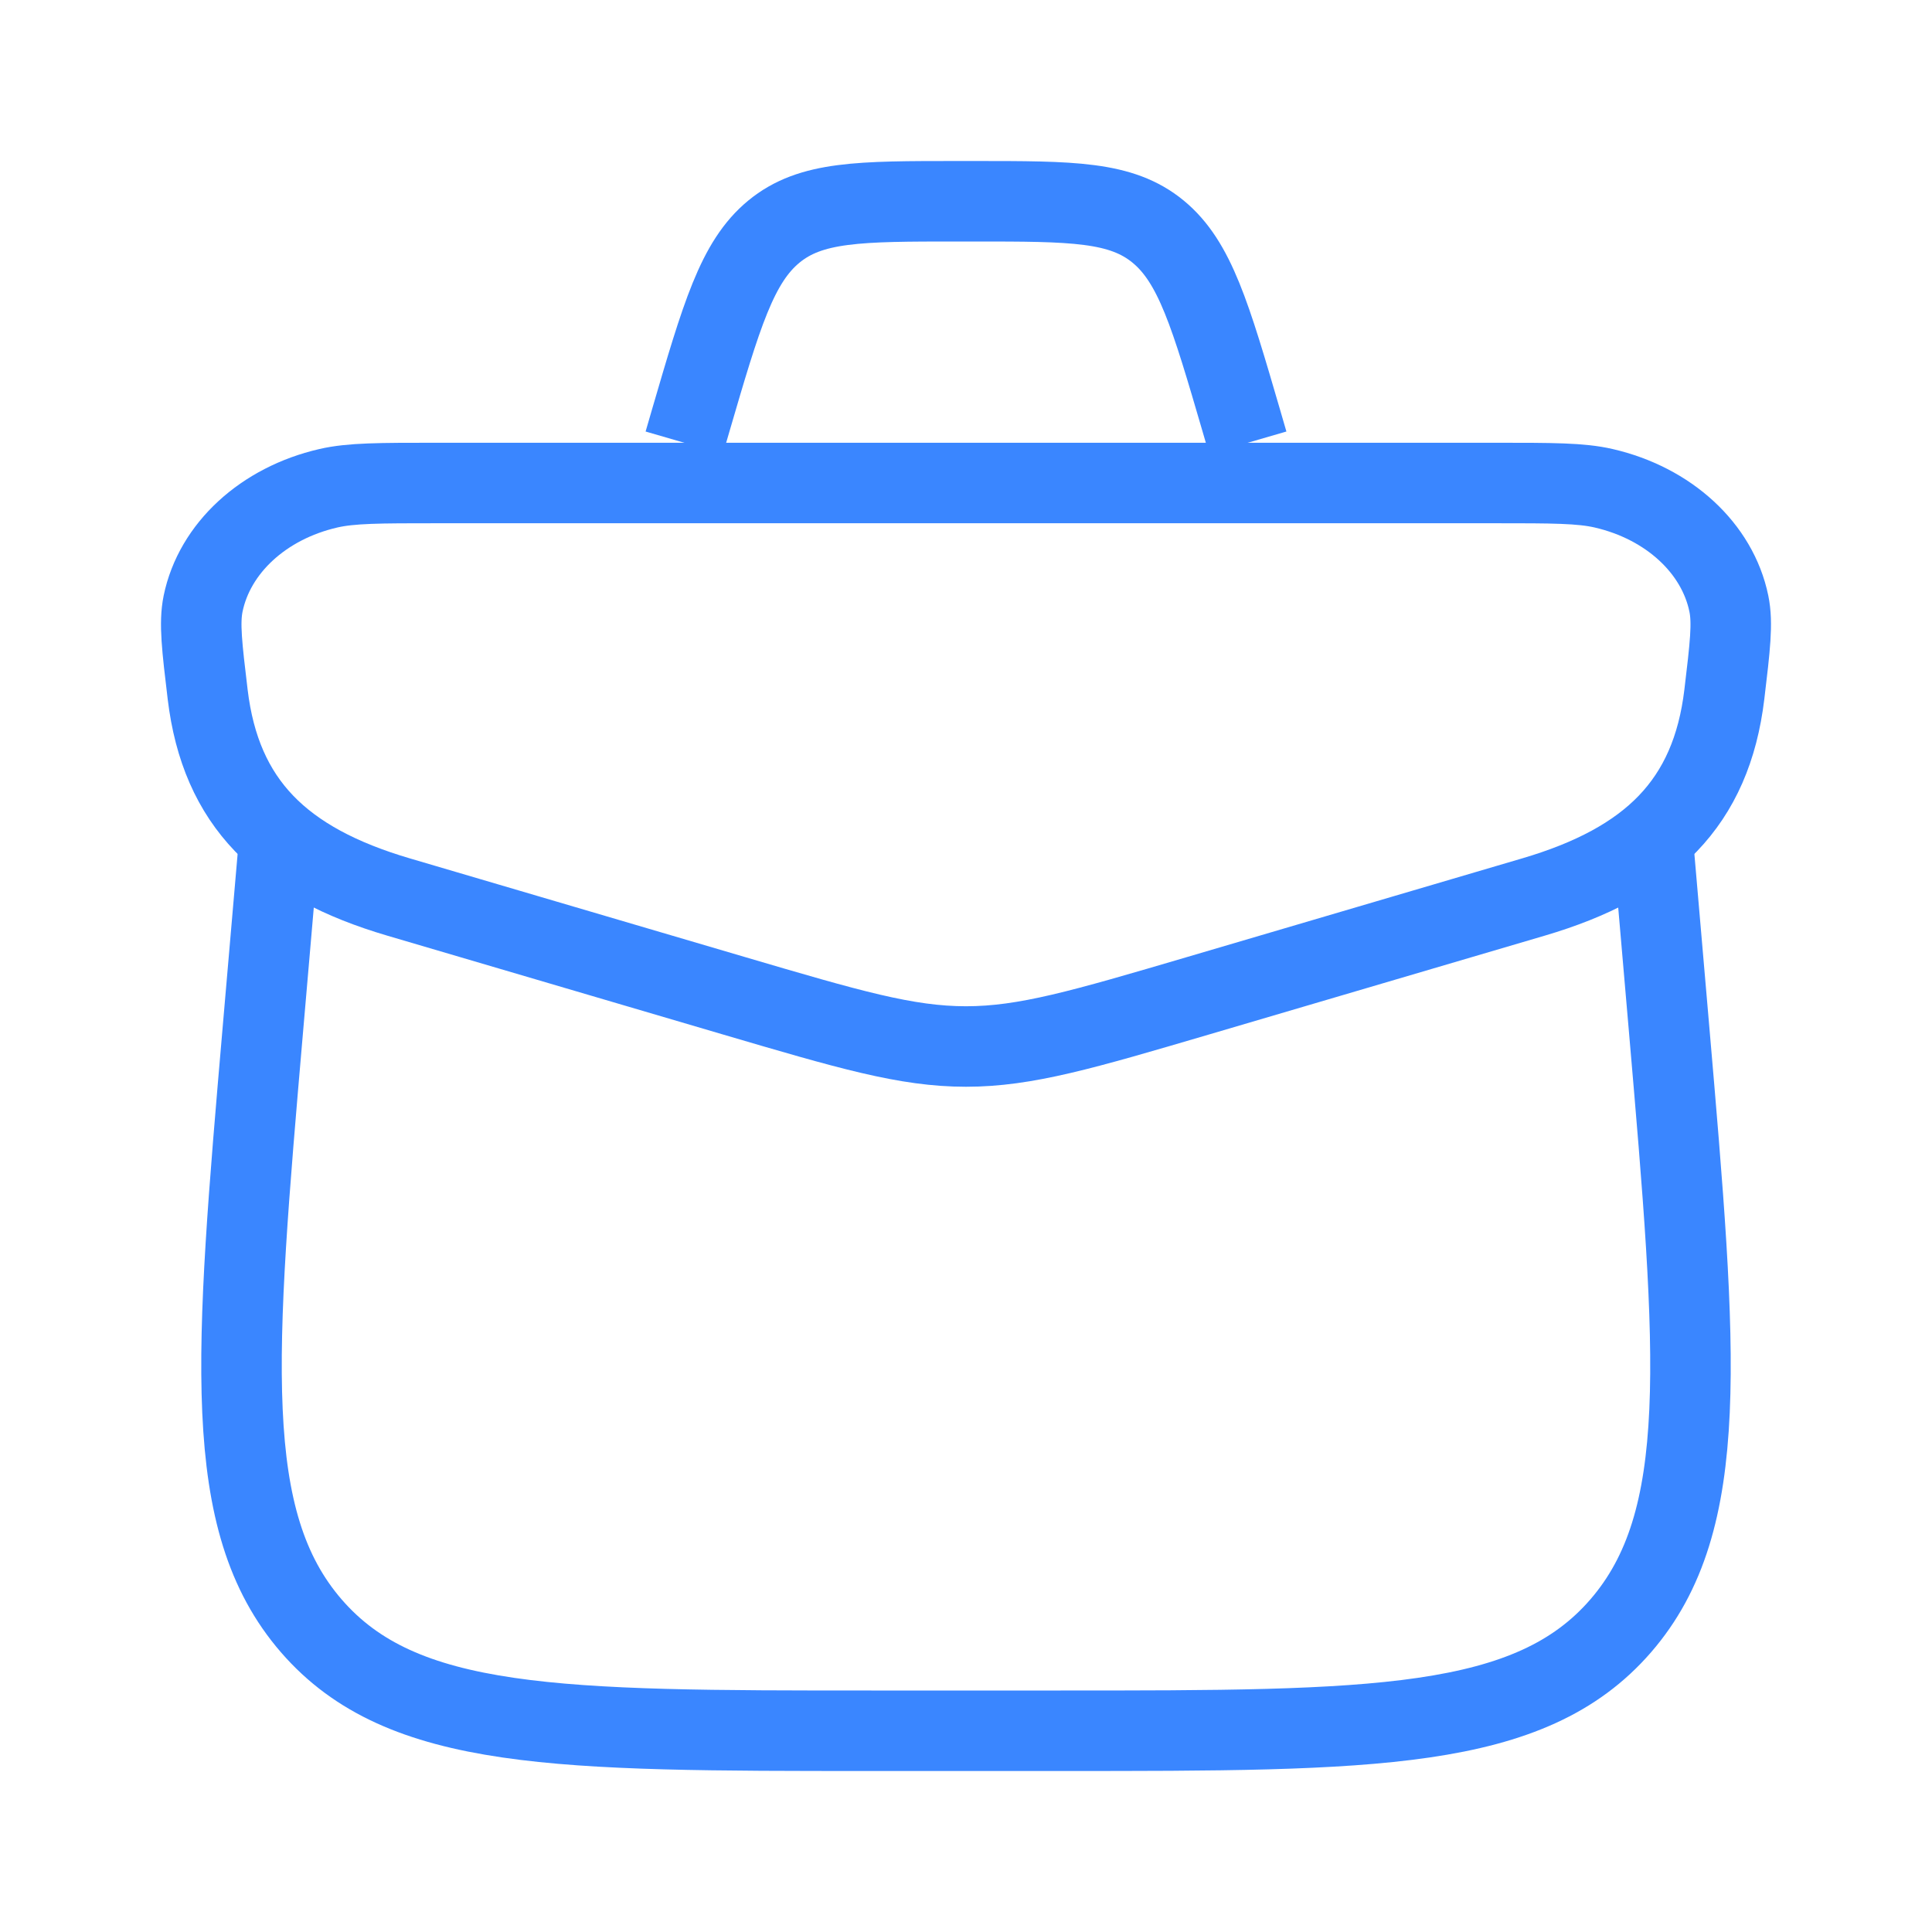
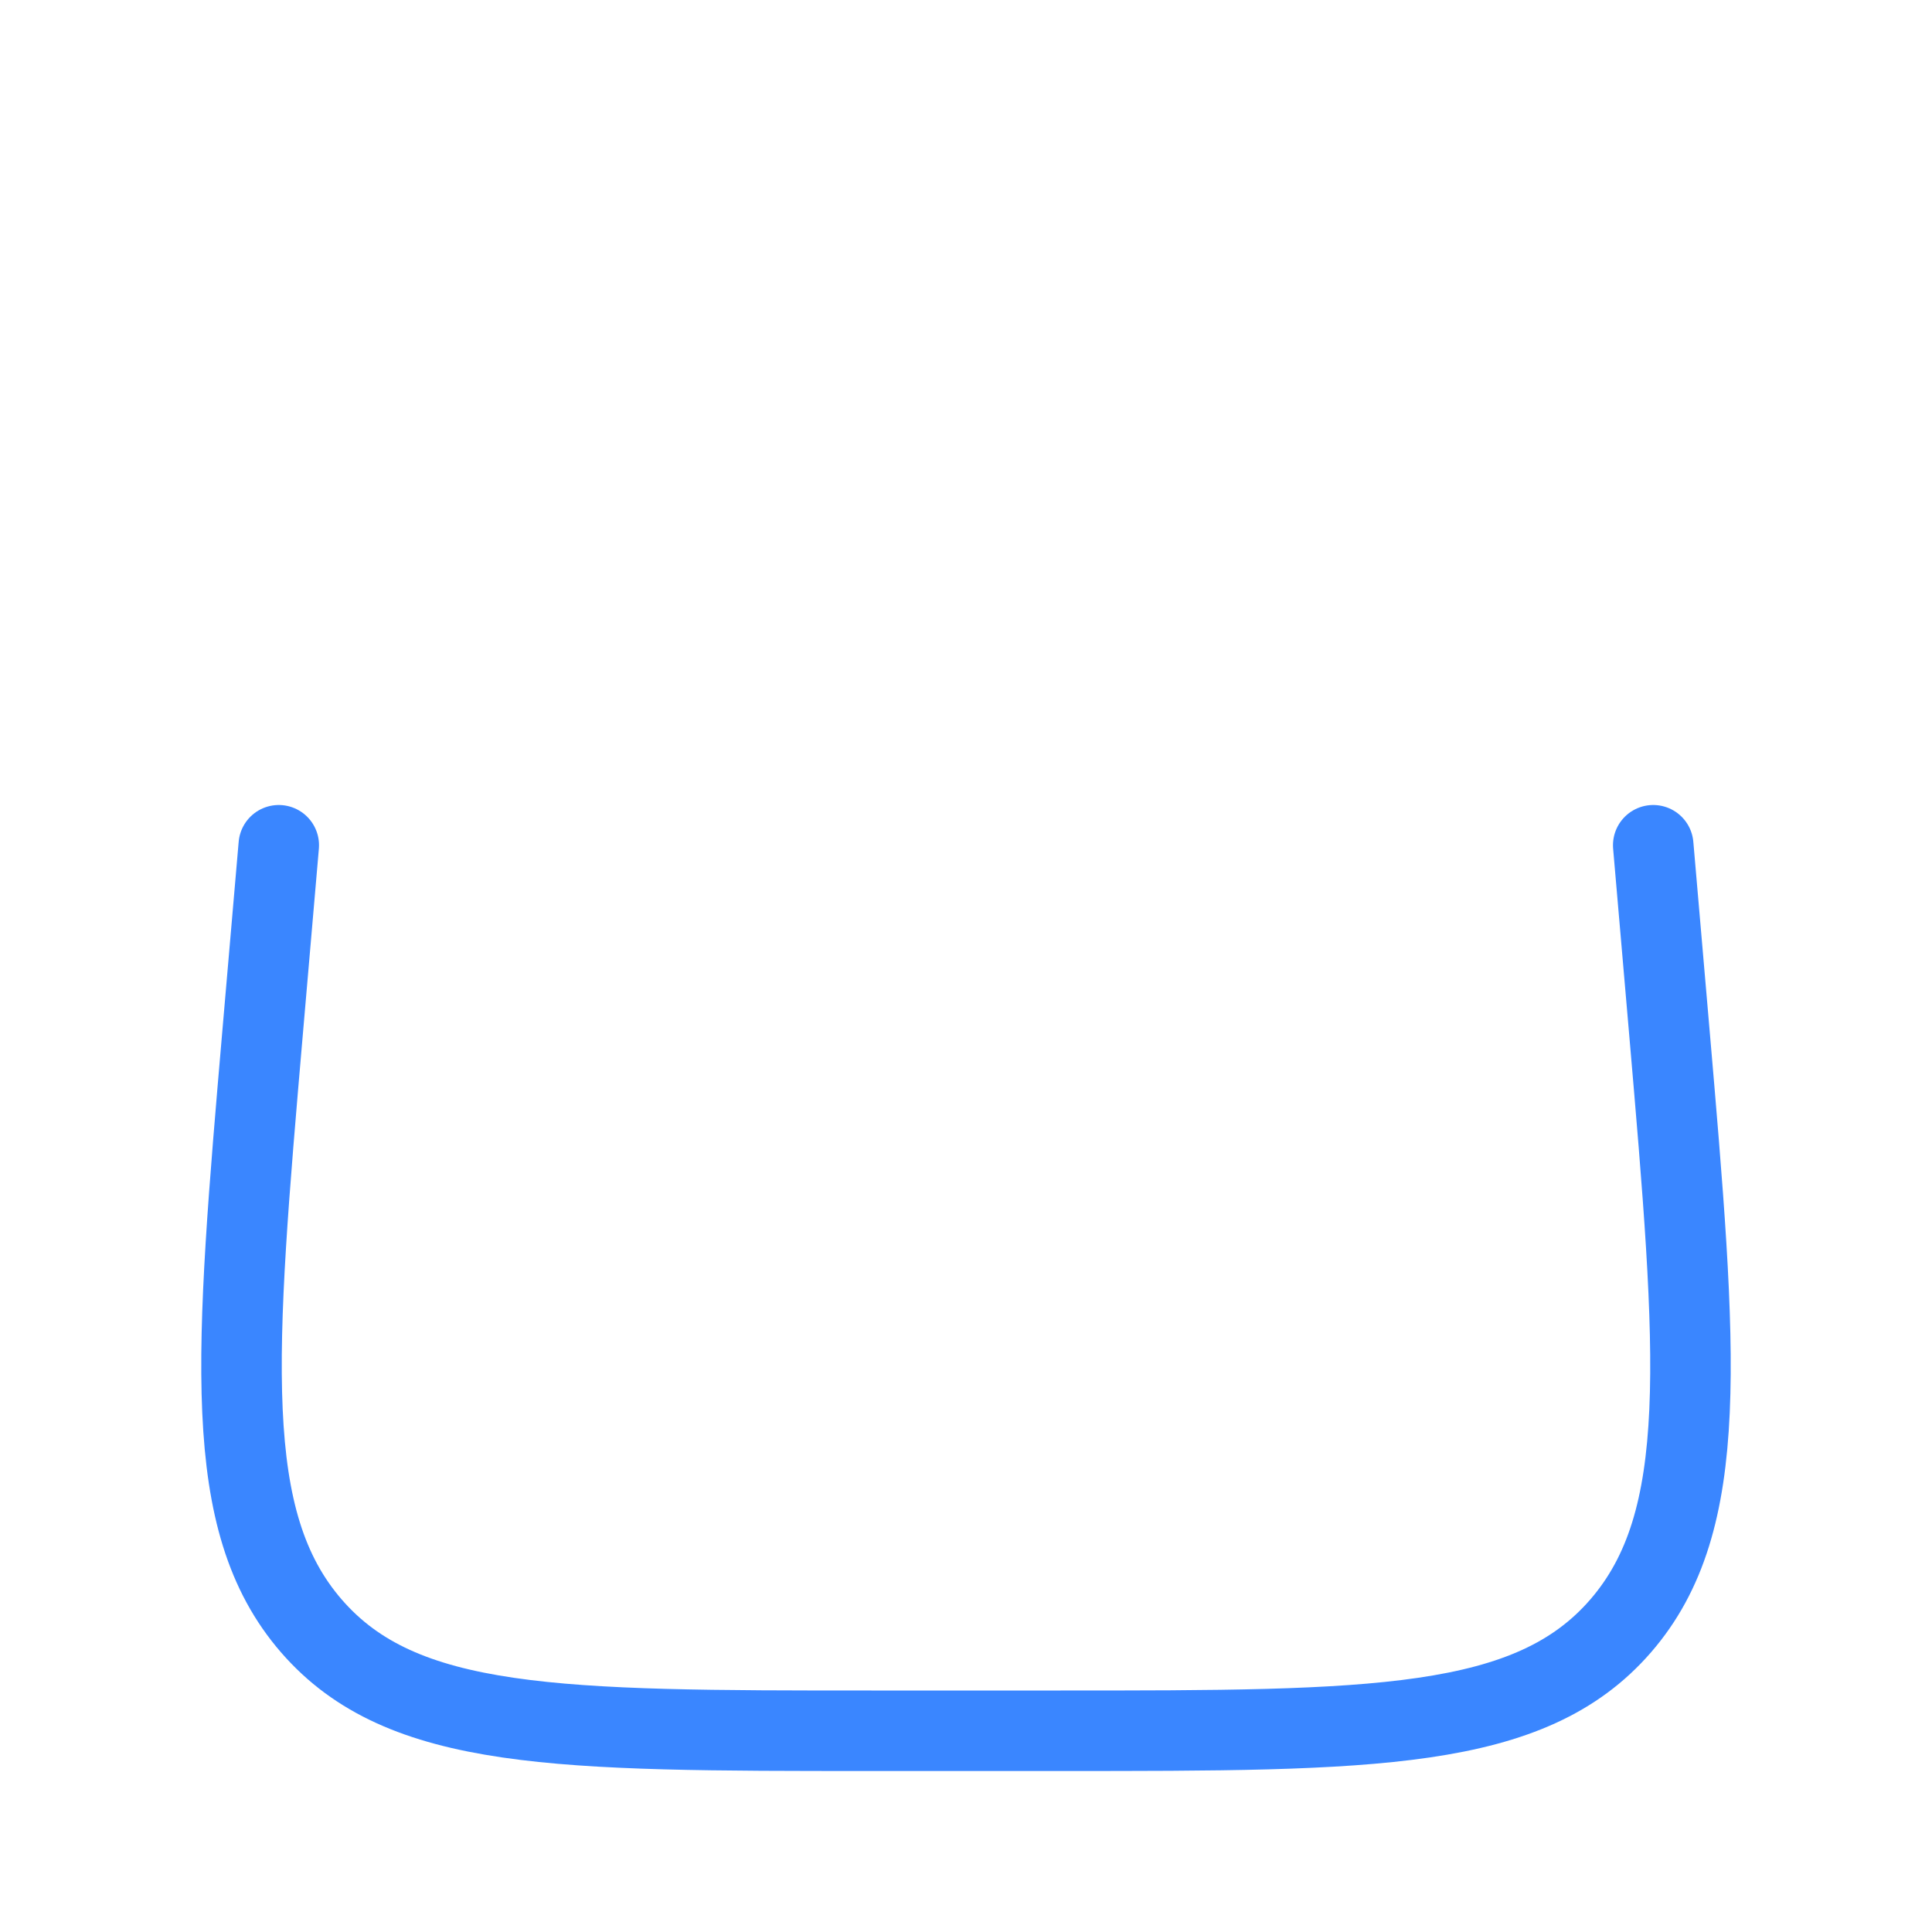
<svg xmlns="http://www.w3.org/2000/svg" width="48" height="48" viewBox="0 0 48 48" fill="none">
-   <path d="M5.159 17.25C5.018 16.071 4.947 15.481 5.046 14.998C5.33 13.62 6.542 12.503 8.157 12.131C8.723 12 9.434 12 10.855 12H37.145C38.566 12 39.277 12 39.843 12.131C41.458 12.503 42.67 13.62 42.953 14.998C43.053 15.481 42.982 16.071 42.841 17.25C42.517 19.953 40.998 21.432 38.102 22.285L29.76 24.741C26.908 25.58 25.482 26 24 26C22.518 26 21.092 25.58 18.24 24.741L9.898 22.285C7.002 21.432 5.483 19.953 5.159 17.25Z" stroke="#3A86FF" stroke-width="2" />
  <path d="M6.926 21L6.533 25.551C5.83 33.71 5.478 37.789 7.735 40.395C9.992 43 13.877 43 21.648 43H26.352C34.123 43 38.008 43 40.265 40.395C42.522 37.789 42.17 33.71 41.467 25.551L41.074 21" stroke="#3A86FF" stroke-width="2" stroke-linecap="round" stroke-linejoin="round" />
-   <path d="M31 11L30.846 10.47C30.075 7.83 29.69 6.51 28.774 5.755C27.857 5 26.64 5 24.205 5H23.795C21.36 5 20.143 5 19.226 5.755C18.31 6.51 17.925 7.83 17.154 10.47L17 11" stroke="#3A86FF" stroke-width="2" />
</svg>